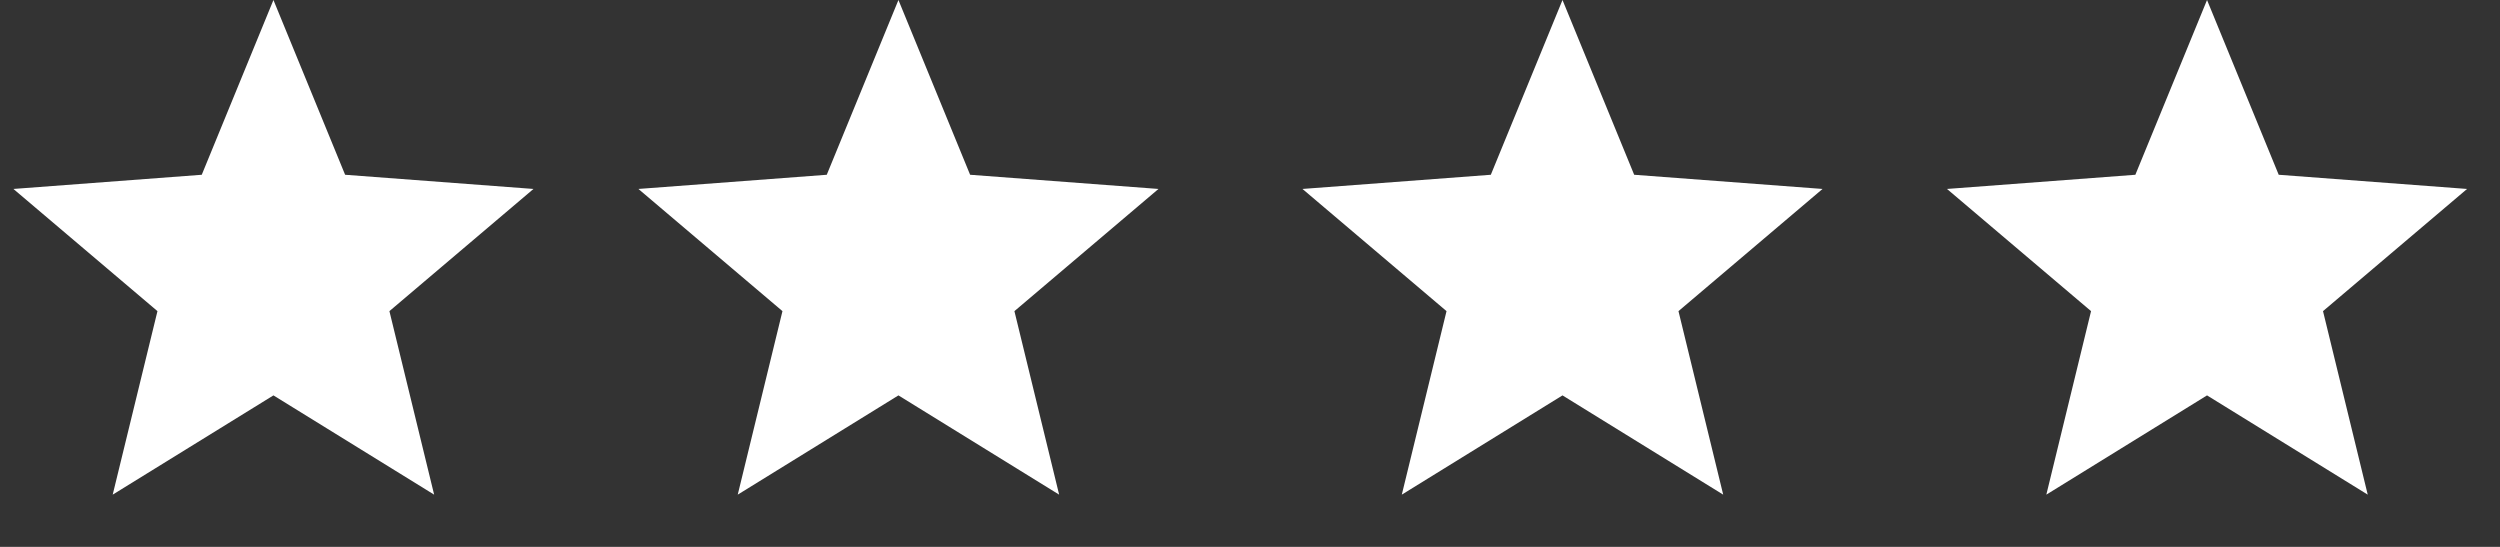
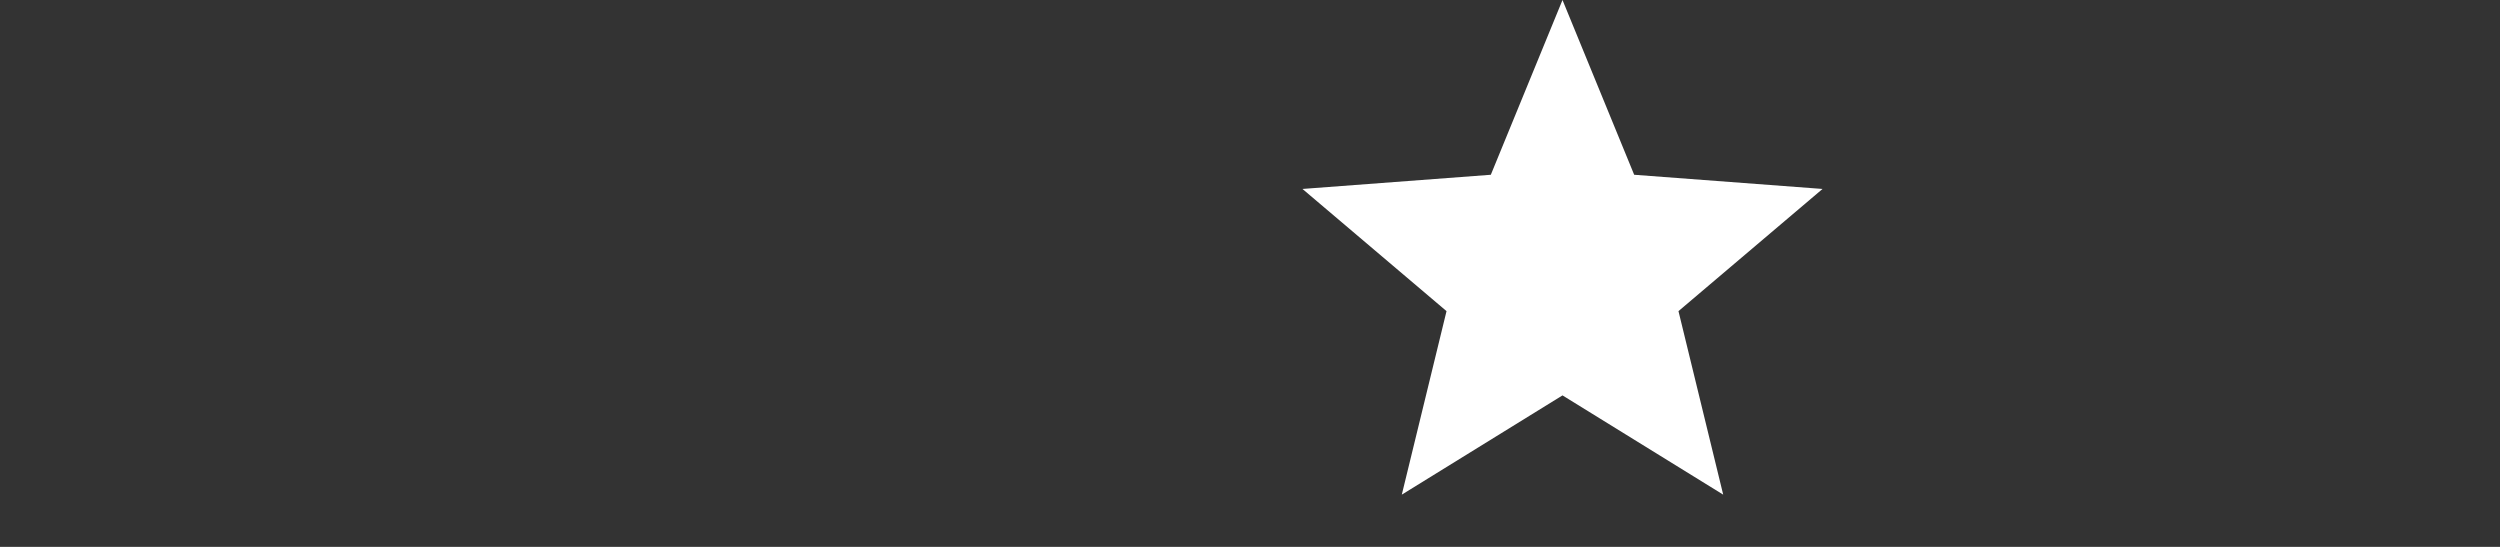
<svg xmlns="http://www.w3.org/2000/svg" fill="none" viewBox="0 0 64 14" height="14" width="64">
  <rect x="0" y="0" width="64" height="14" fill="#333333" stroke="none" />
-   <path fill="white" d="M7 0L8.835 4.474L13.657 4.837L9.969 7.965L11.114 12.663L7 10.122L2.885 12.663L4.031 7.965L0.343 4.837L5.165 4.474L7 0Z" />
-   <path fill="white" d="M23 0L24.835 4.474L29.657 4.837L25.969 7.965L27.114 12.663L23 10.122L18.886 12.663L20.031 7.965L16.343 4.837L21.165 4.474L23 0Z" />
  <path fill="white" d="M40 0L41.835 4.474L46.657 4.837L42.969 7.965L44.114 12.663L40 10.122L35.886 12.663L37.031 7.965L33.343 4.837L38.165 4.474L40 0Z" />
-   <path fill="white" d="M56.5 0L58.335 4.474L63.157 4.837L59.469 7.965L60.614 12.663L56.5 10.122L52.386 12.663L53.531 7.965L49.843 4.837L54.665 4.474L56.5 0Z" />
</svg>